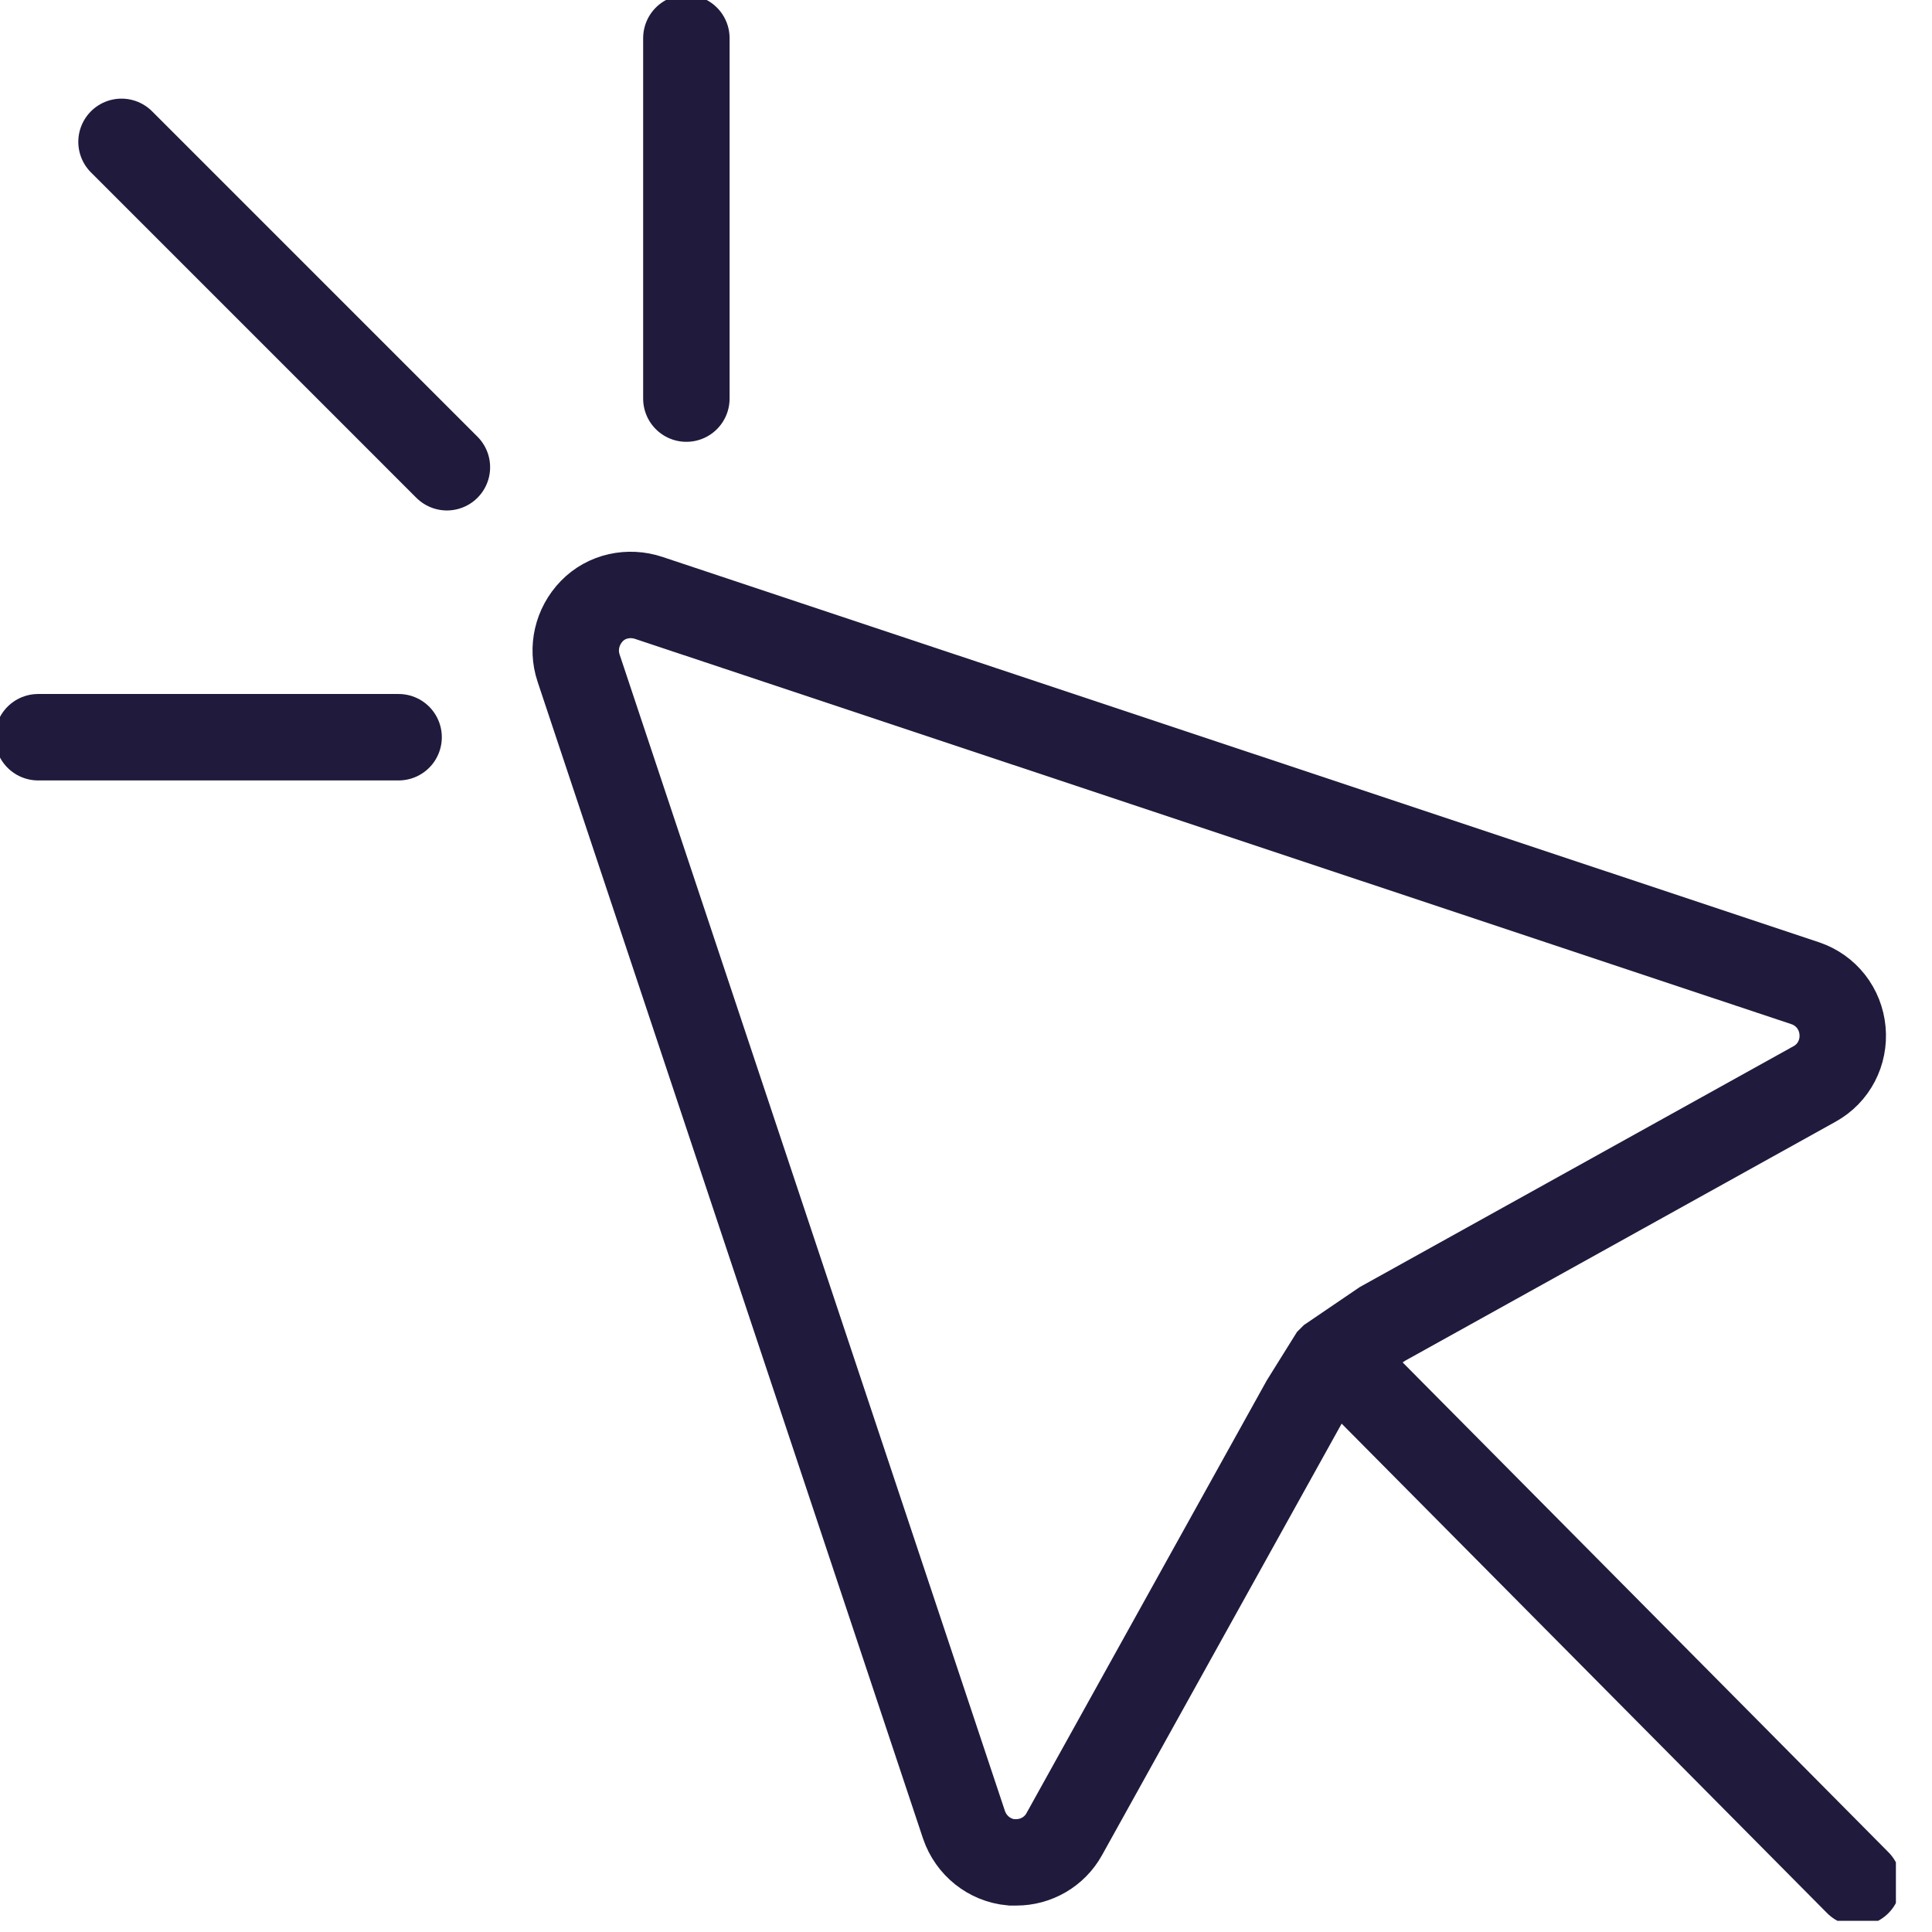
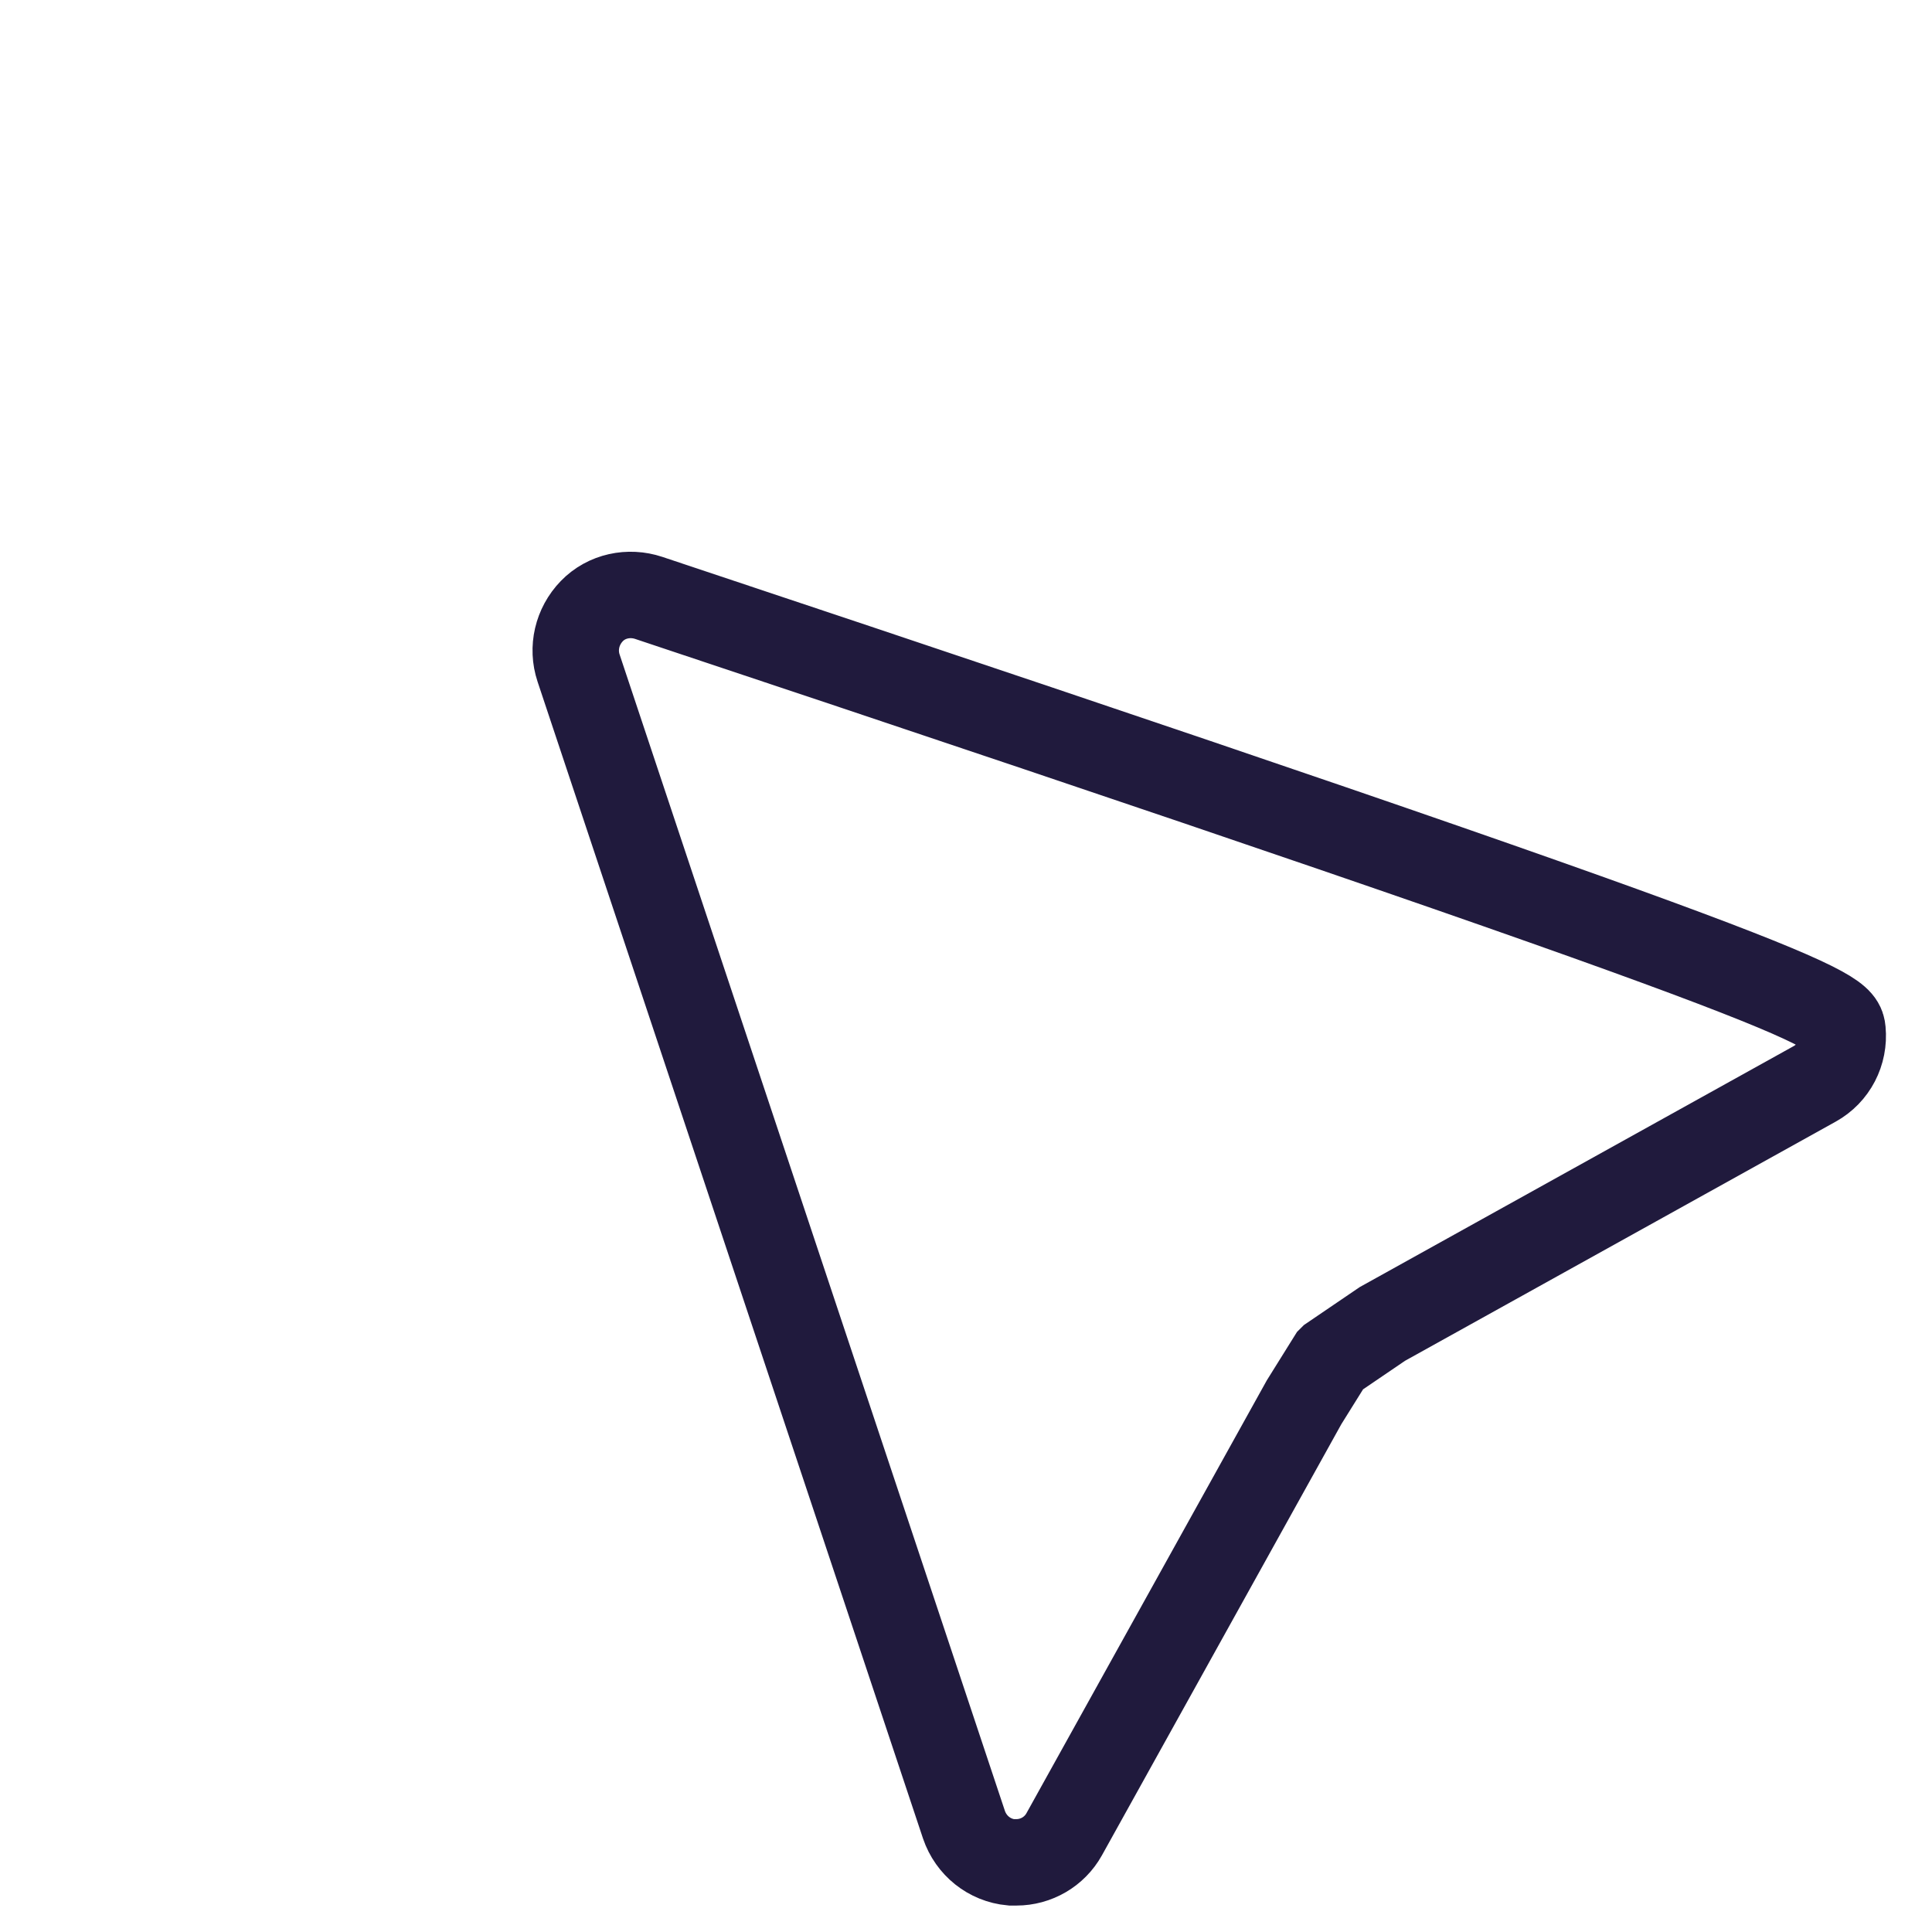
<svg xmlns="http://www.w3.org/2000/svg" fill="none" viewBox="0 0 38 38" height="38" width="38">
  <g clip-path="url(#clip0_521_2228)">
-     <path stroke-miterlimit="10" stroke-width="1.7" stroke="#201A3D" d="M26.18 26.73L25.65 27.58L20.93 36.08C20.74 36.42 20.38 36.63 19.99 36.63H19.89C19.46 36.59 19.1 36.3 18.96 35.89L11.38 13.14C11.25 12.75 11.35 12.32 11.64 12.02C11.93 11.72 12.37 11.63 12.76 11.76L35.51 19.34C35.92 19.48 36.2 19.84 36.24 20.27C36.28 20.7 36.07 21.11 35.69 21.32L27.19 26.04L26.19 26.72L26.18 26.73Z" />
-     <path stroke-linecap="round" stroke-miterlimit="10" stroke-width="1.7" stroke="#201A3D" d="M2.39 2.79L8.79 9.19" />
-     <path stroke-linecap="round" stroke-miterlimit="10" stroke-width="1.7" stroke="#201A3D" d="M26.91 27.32L36.54 37.03" />
-     <path stroke-linecap="round" stroke-miterlimit="10" stroke-width="1.7" stroke="#201A3D" d="M13.5 7.84V0.75" />
-     <path stroke-linecap="round" stroke-miterlimit="10" stroke-width="1.7" stroke="#201A3D" d="M7.84 14.5H0.75" />
+     <path stroke-miterlimit="10" stroke-width="1.7" stroke="#201A3D" d="M26.18 26.73L25.65 27.58L20.93 36.08C20.74 36.42 20.38 36.63 19.99 36.63H19.89C19.46 36.59 19.1 36.3 18.96 35.89L11.38 13.14C11.25 12.75 11.35 12.32 11.64 12.02C11.93 11.72 12.37 11.63 12.76 11.76C35.92 19.48 36.2 19.84 36.24 20.27C36.28 20.7 36.07 21.11 35.69 21.32L27.19 26.04L26.19 26.72L26.18 26.73Z" />
  </g>
  <defs>
    <clipPath id="clip0_521_2228">
      <rect fill="white" height="37.78" width="37.29" />
    </clipPath>
  </defs>
</svg>